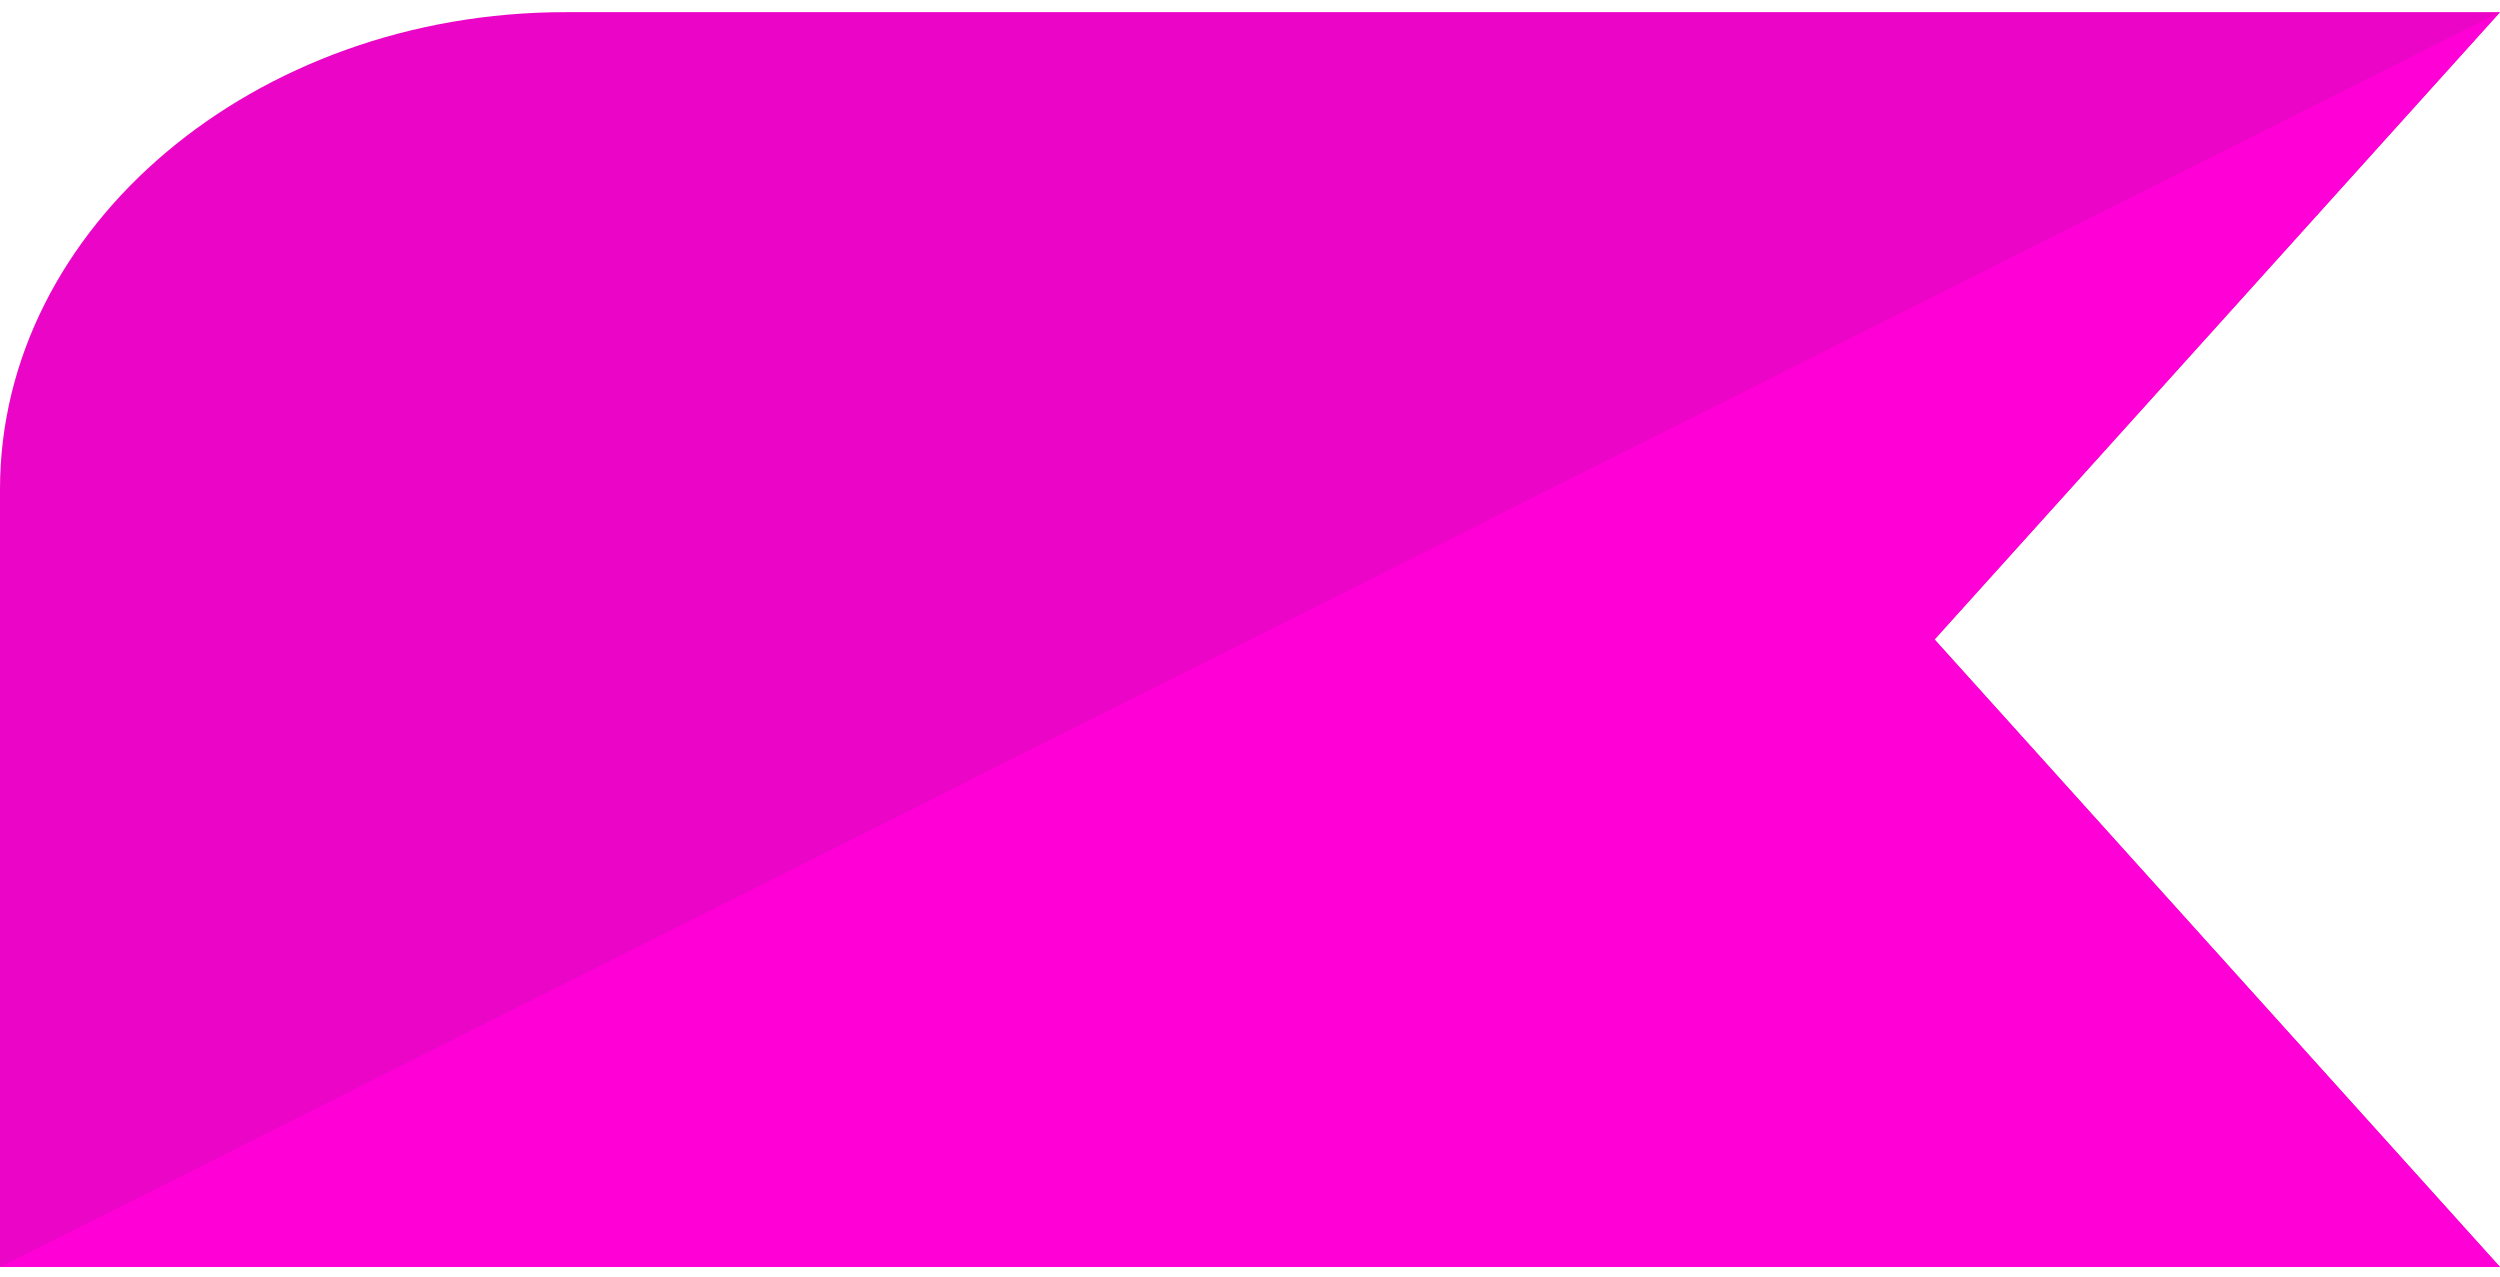
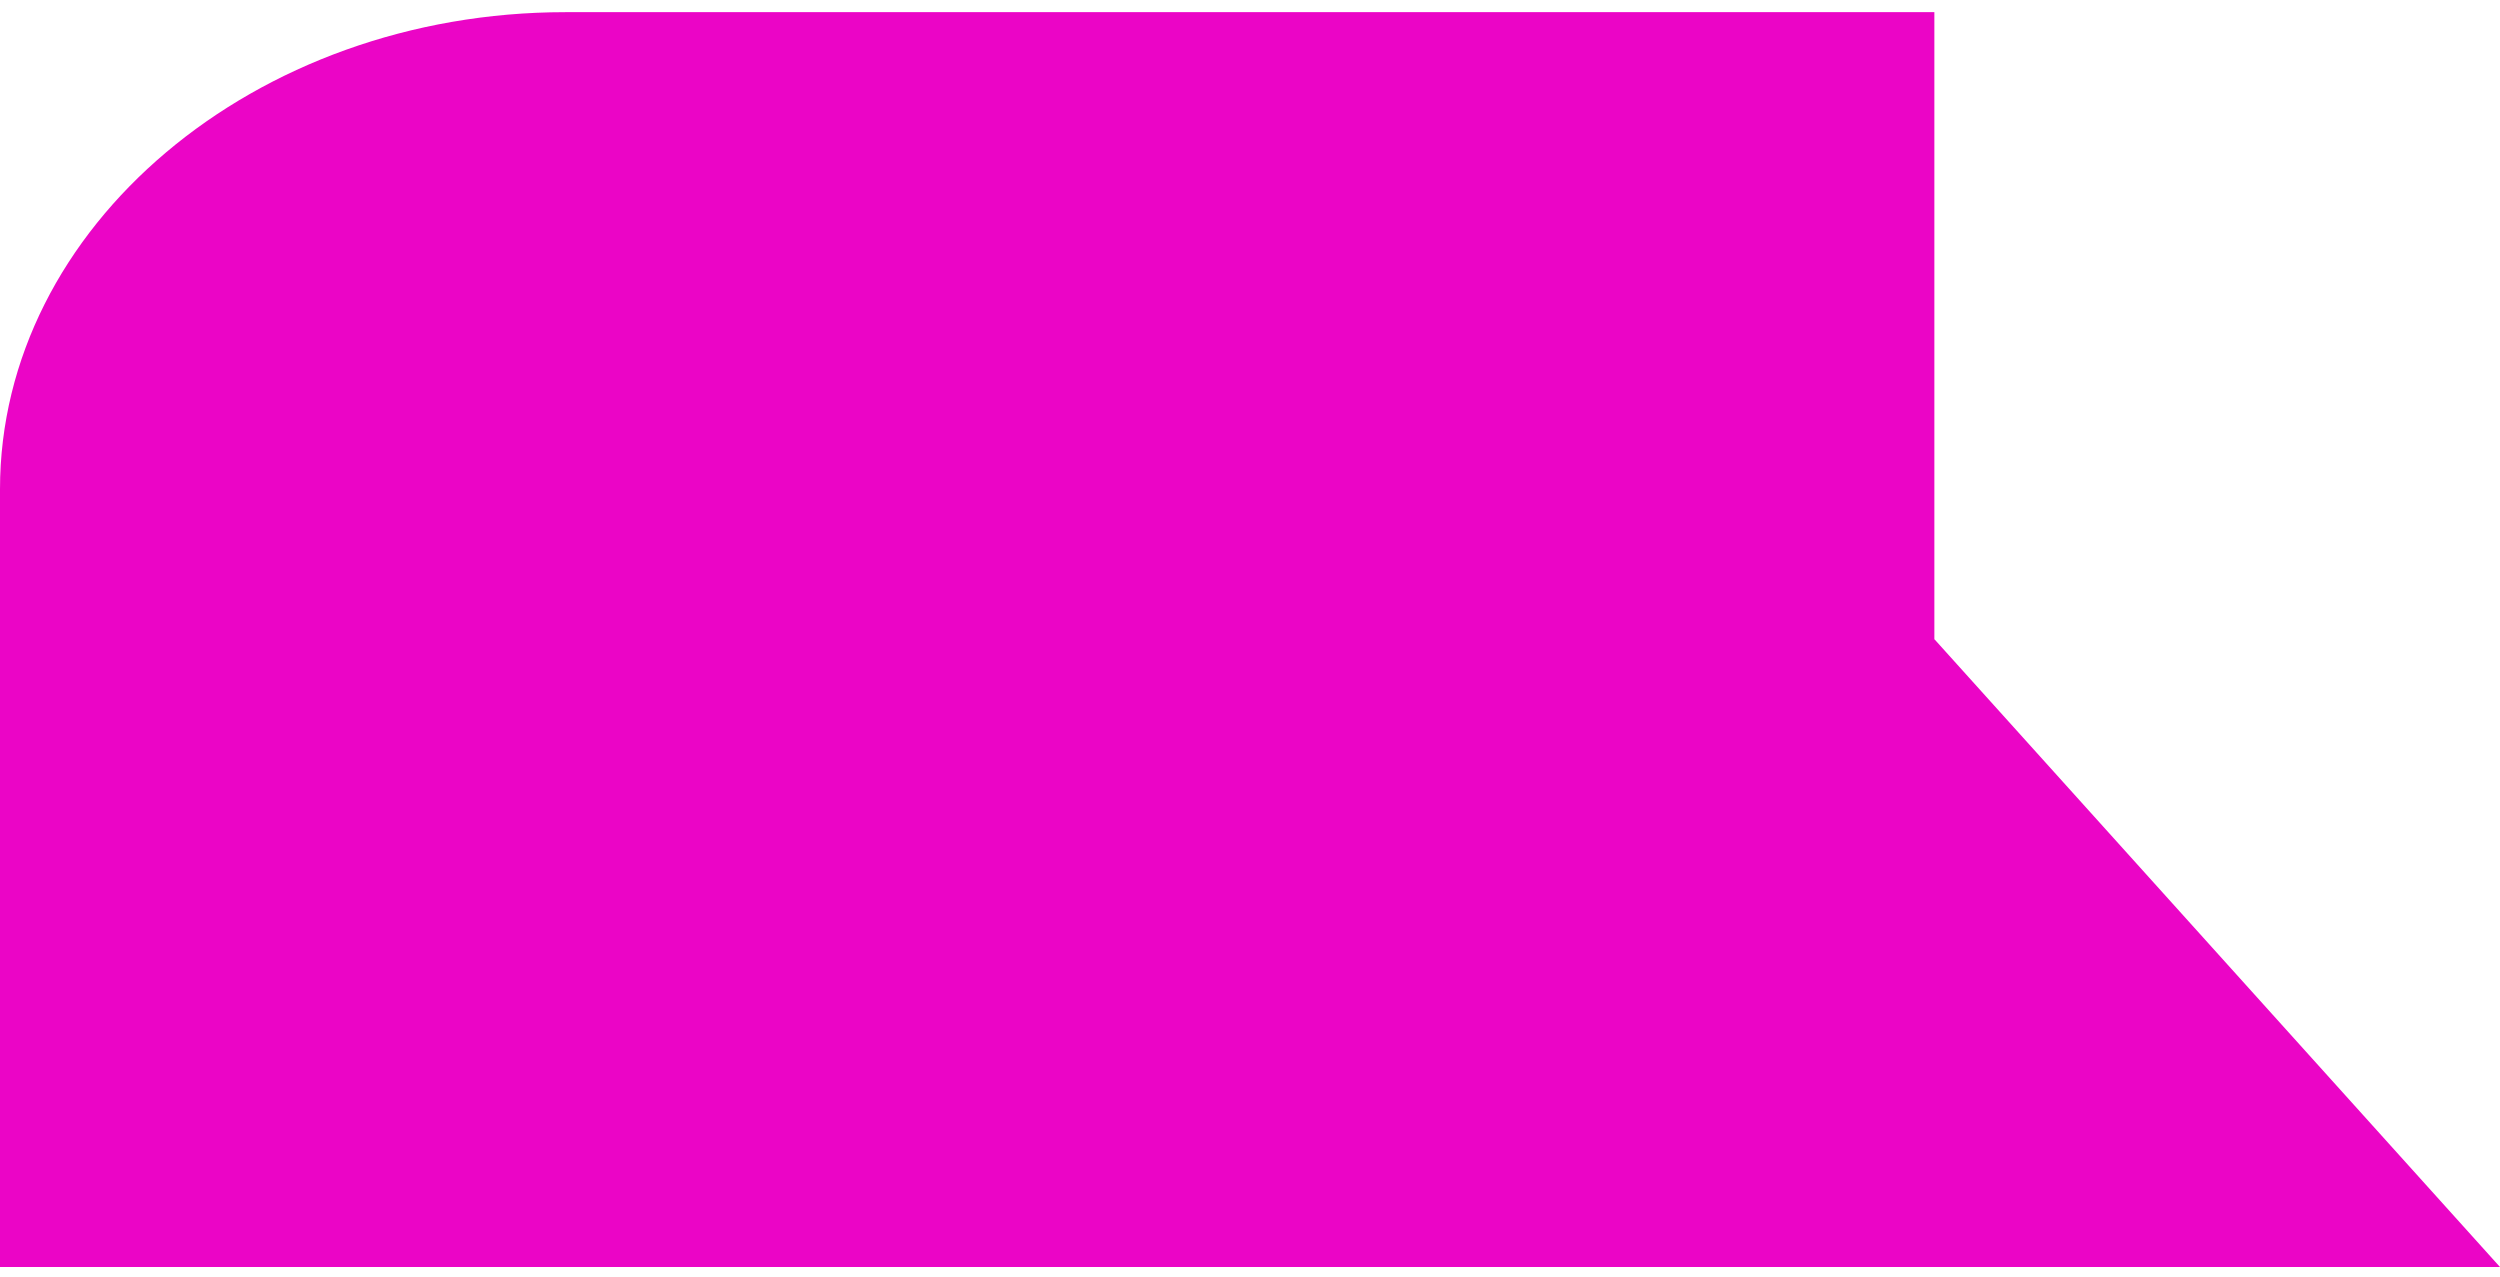
<svg xmlns="http://www.w3.org/2000/svg" width="141" height="72" viewBox="0 0 141 72" fill="none">
  <g id="Group">
-     <path id="Vector" d="M109.098 0.686H31.886C14.354 0.686 0 12.8 0 27.597V71.46H141L109.114 36.066L141 0.686H109.114H109.098Z" fill="#EB05C6" />
-     <path id="Vector_2" d="M0 71.46L141 0.686L109.098 36.066L141 71.46H0Z" fill="#FF00D6" />
+     <path id="Vector" d="M109.098 0.686H31.886C14.354 0.686 0 12.8 0 27.597V71.46H141L109.114 36.066H109.114H109.098Z" fill="#EB05C6" />
  </g>
</svg>